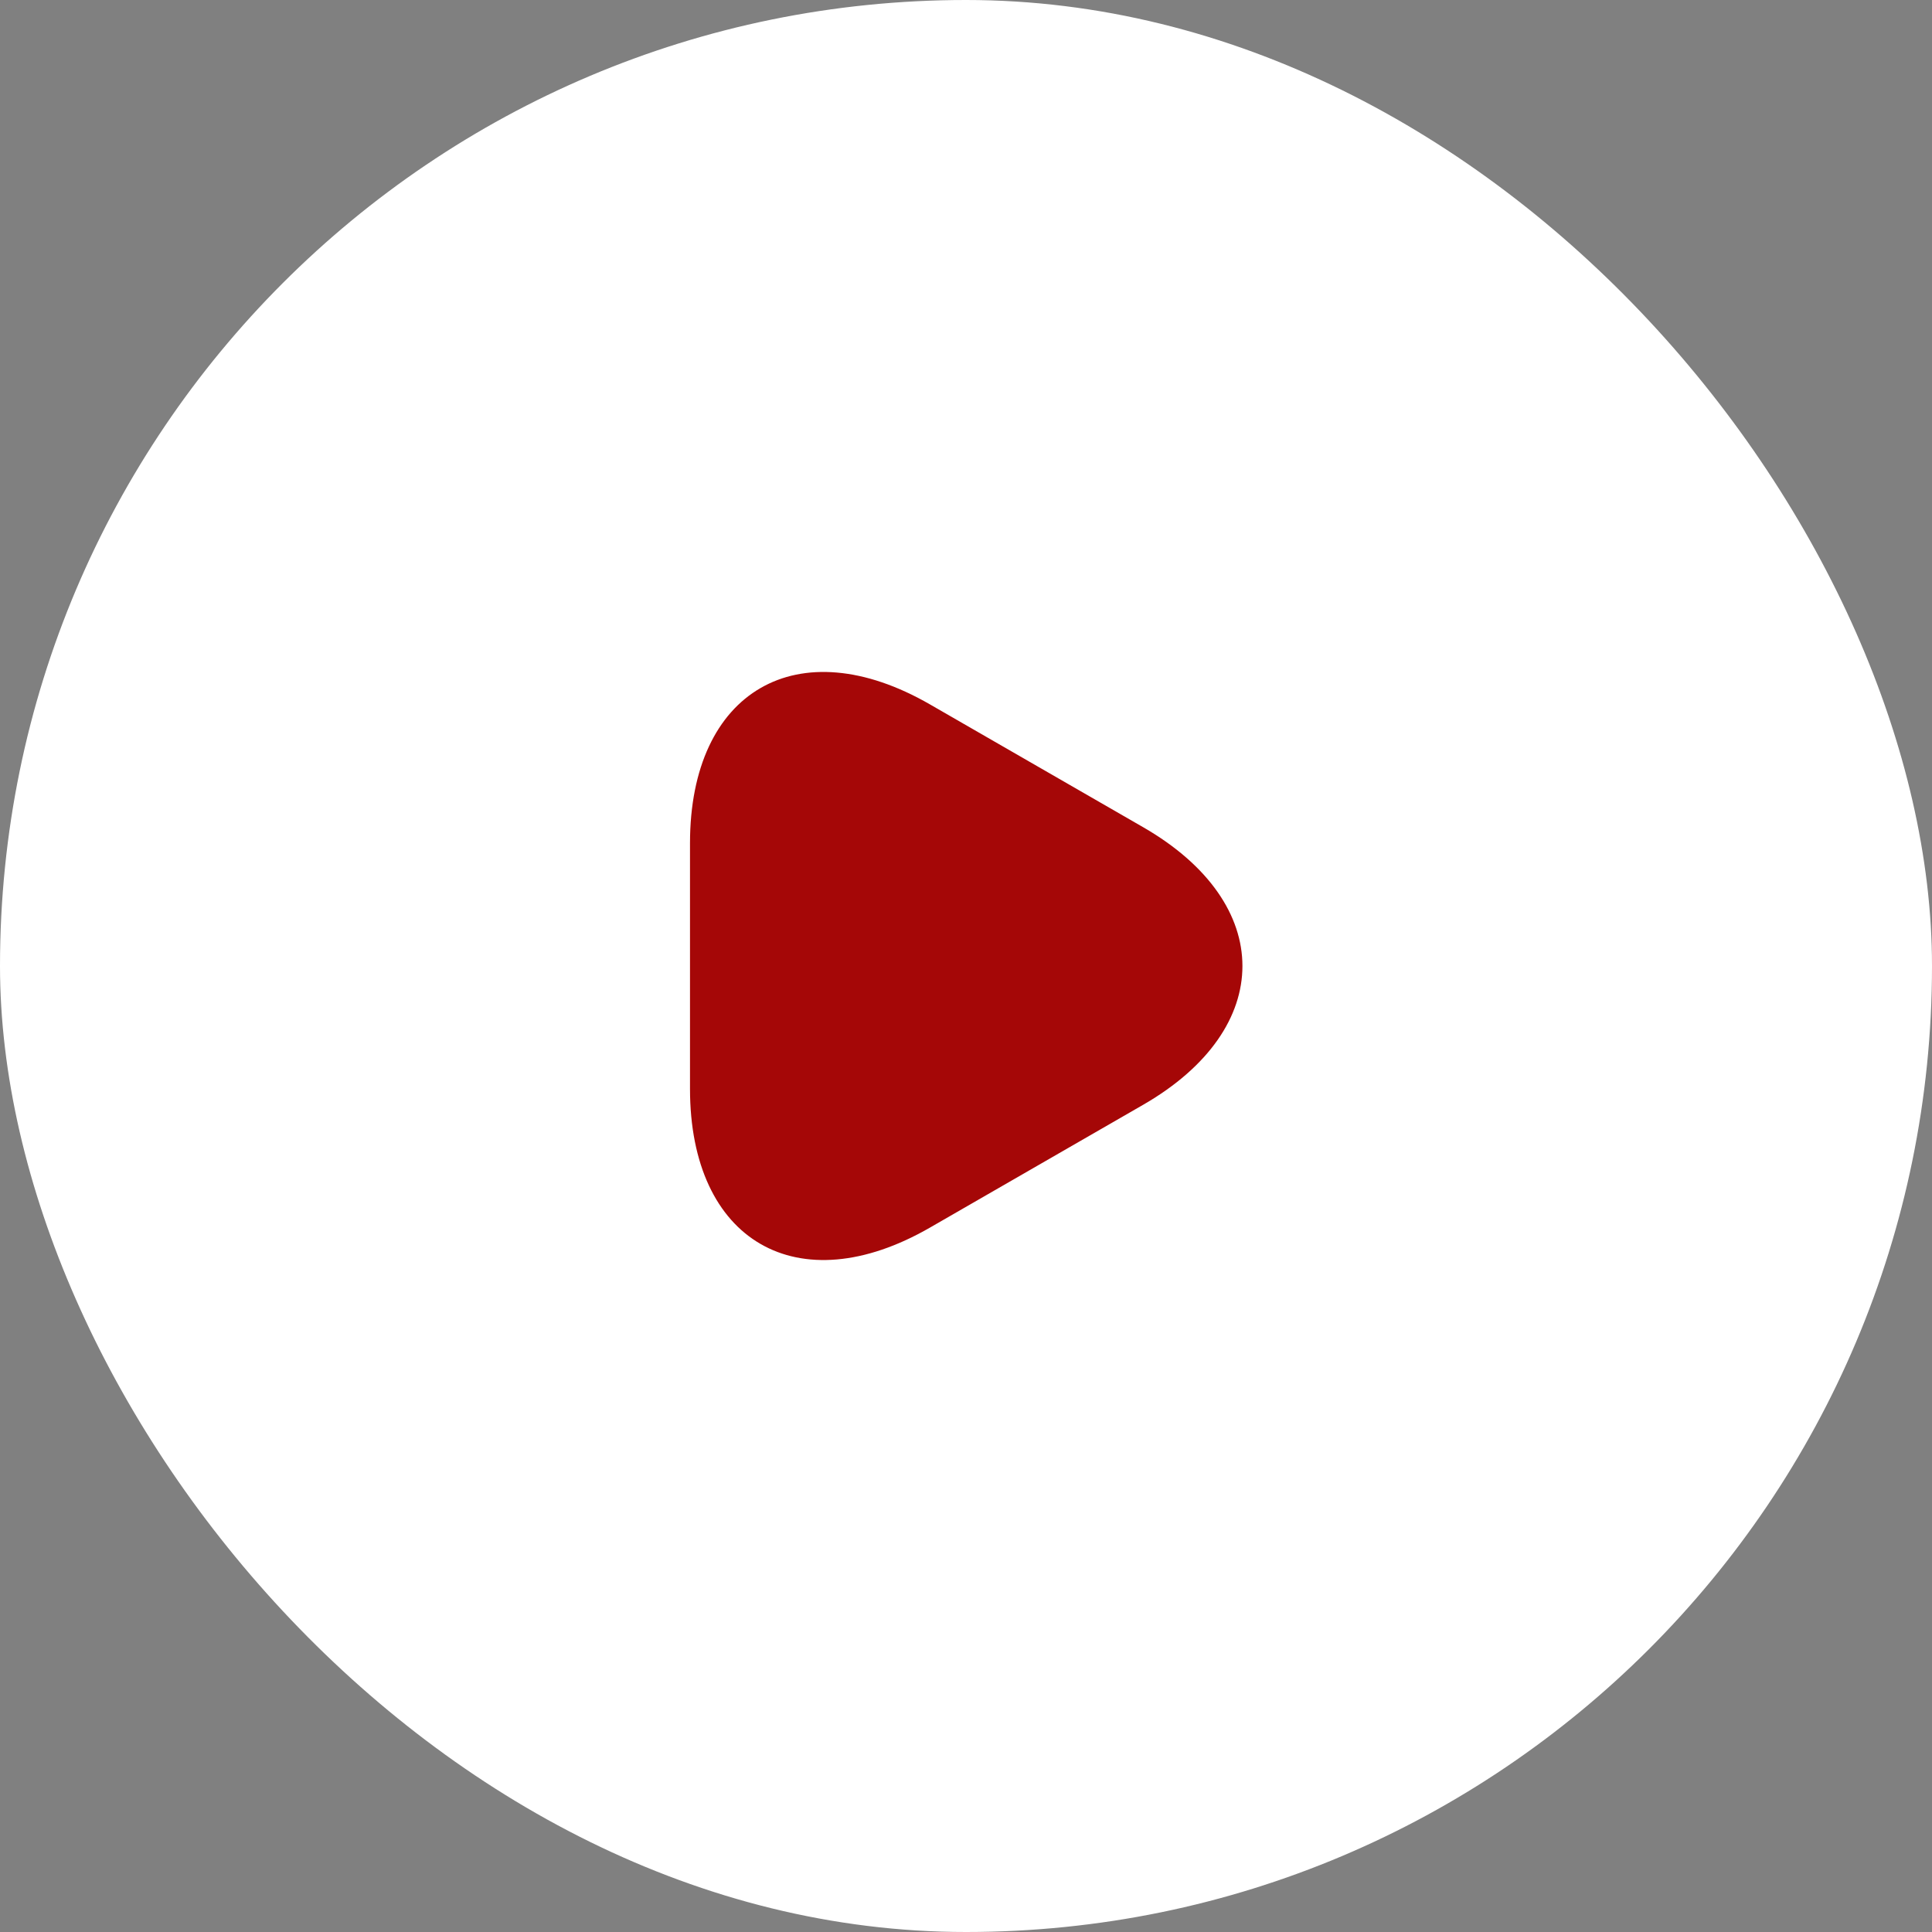
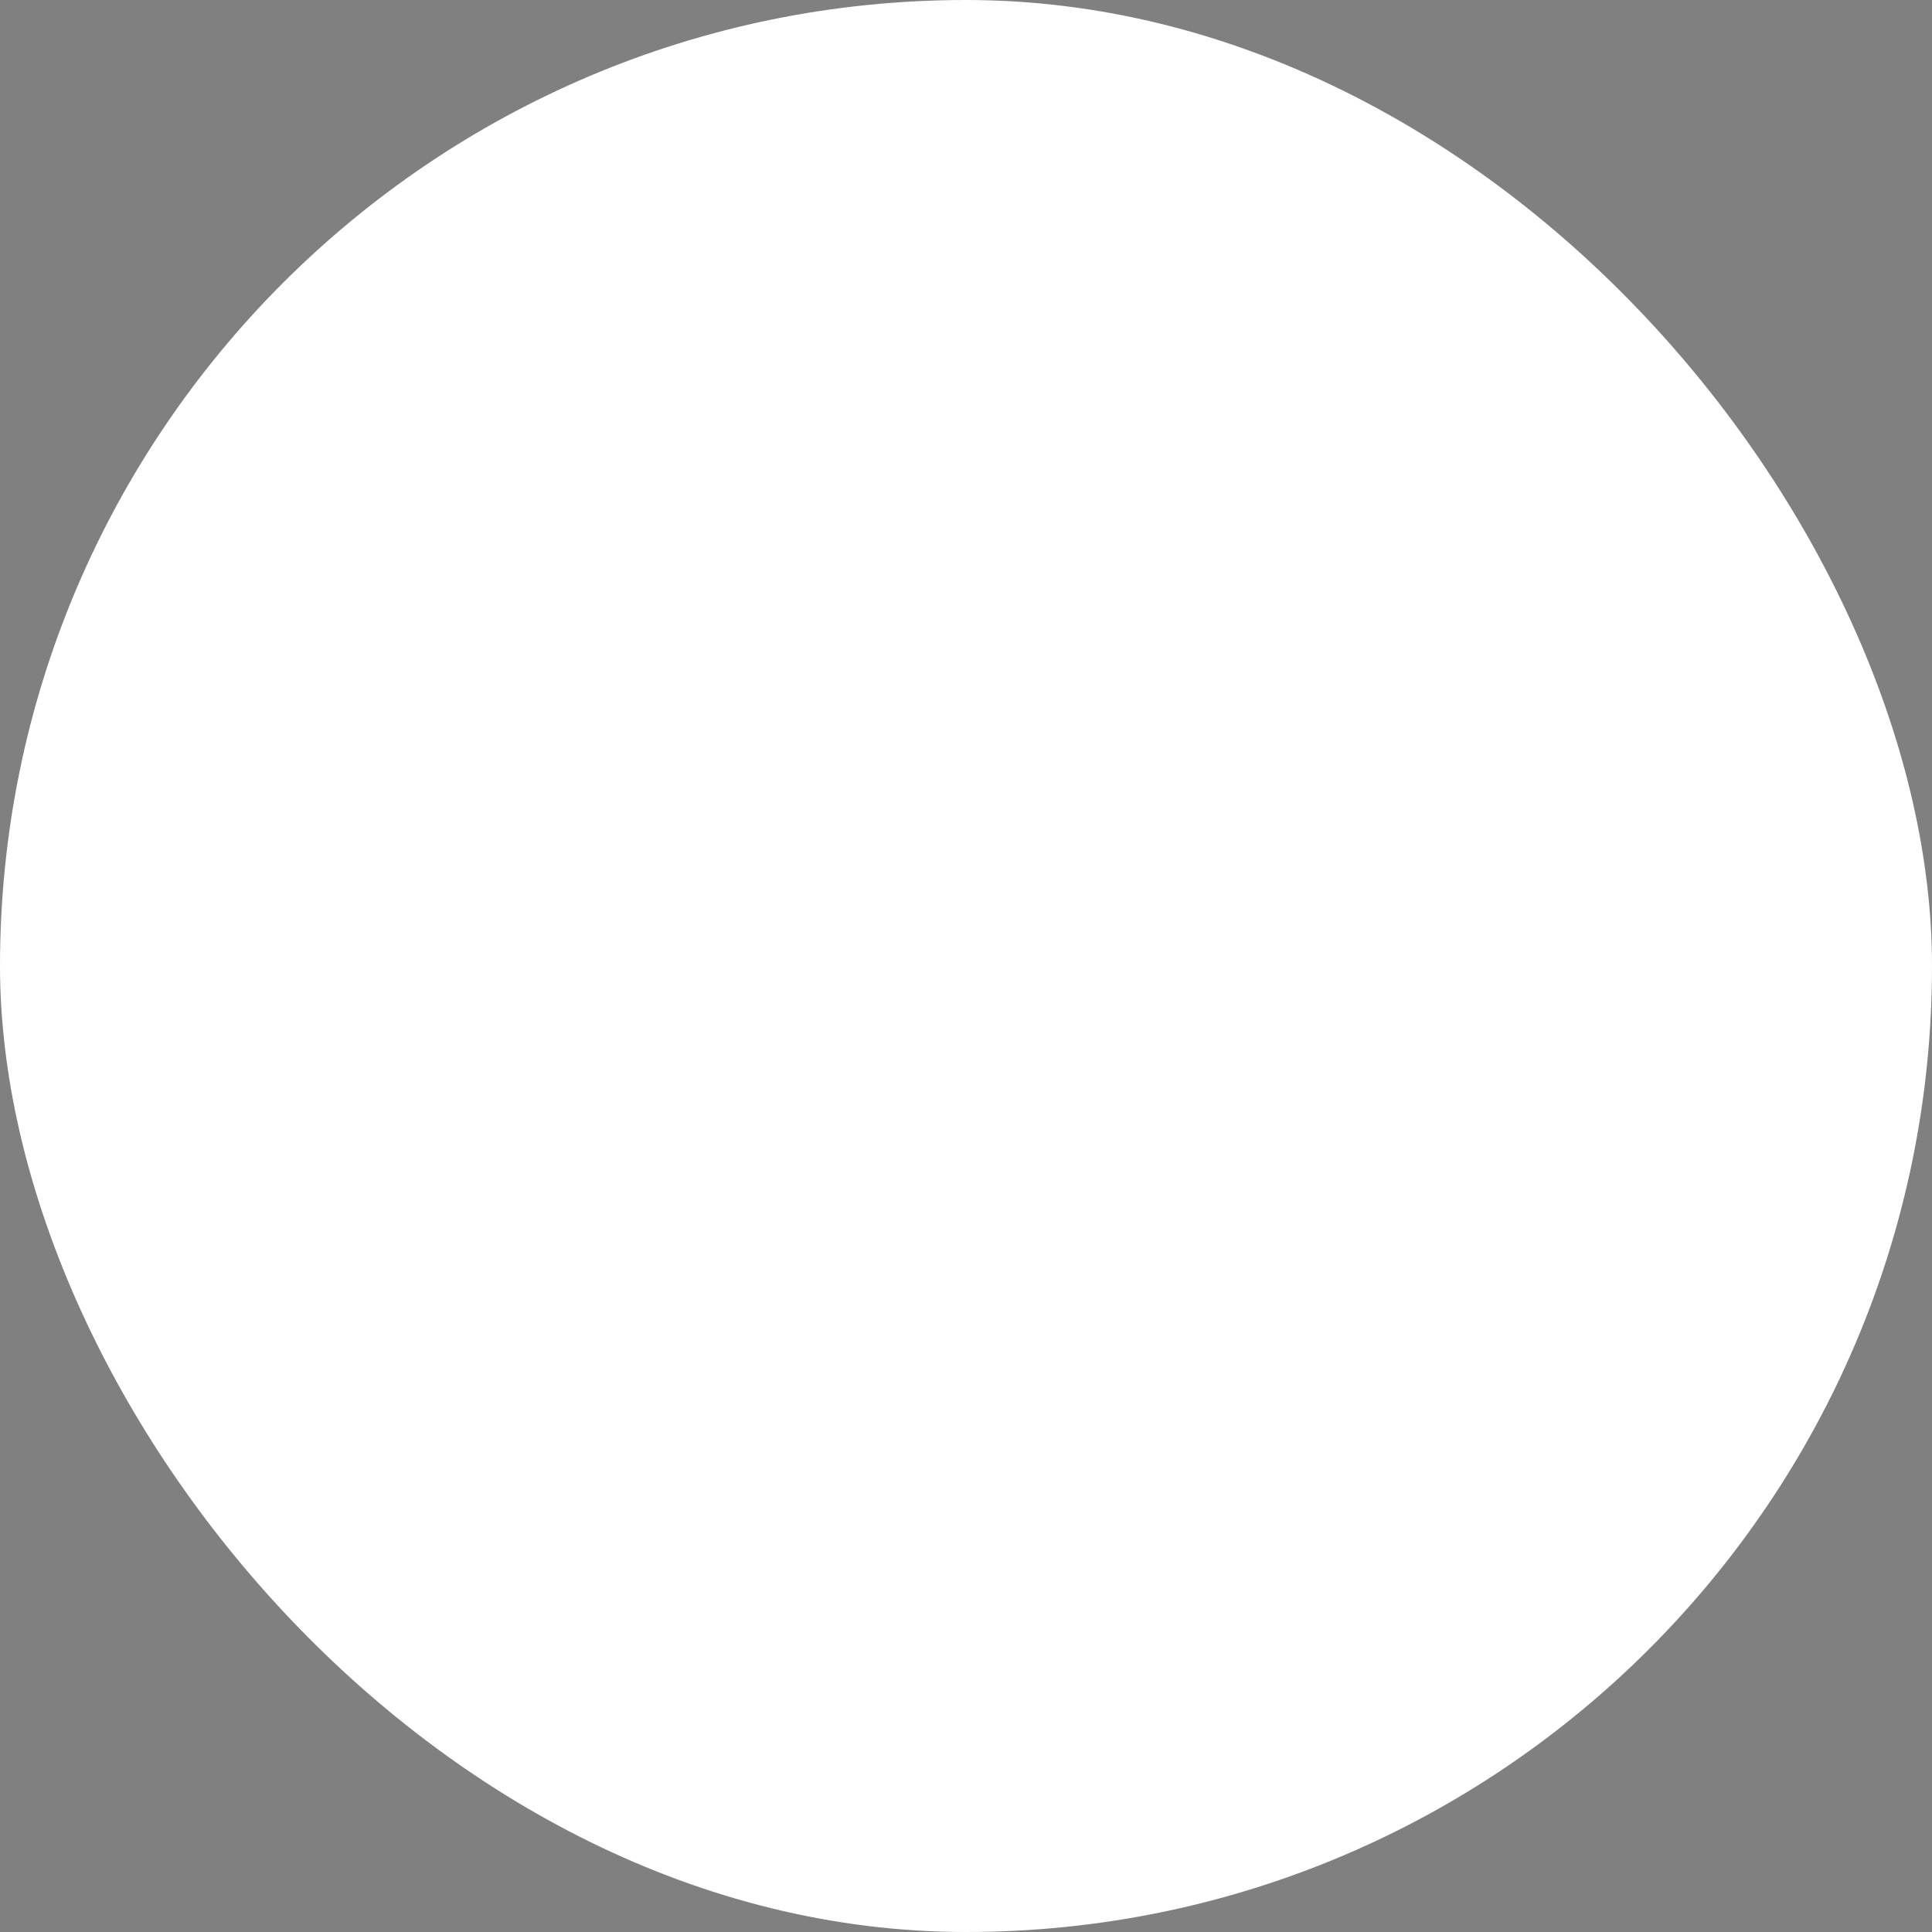
<svg xmlns="http://www.w3.org/2000/svg" width="56" height="56" viewBox="0 0 56 56" fill="none">
  <rect x="0" y="0" width="56" height="56" fill="#808080" stroke="none" />
  <rect width="56" height="56" rx="28" fill="white" />
-   <path d="M20 28V24.44C20 20.02 23.13 18.21 26.96 20.42L30.05 22.2L33.14 23.98C36.97 26.19 36.97 29.81 33.14 32.02L30.05 33.8L26.96 35.58C23.13 37.79 20 35.98 20 31.56V28Z" fill="#A50707" />
</svg>